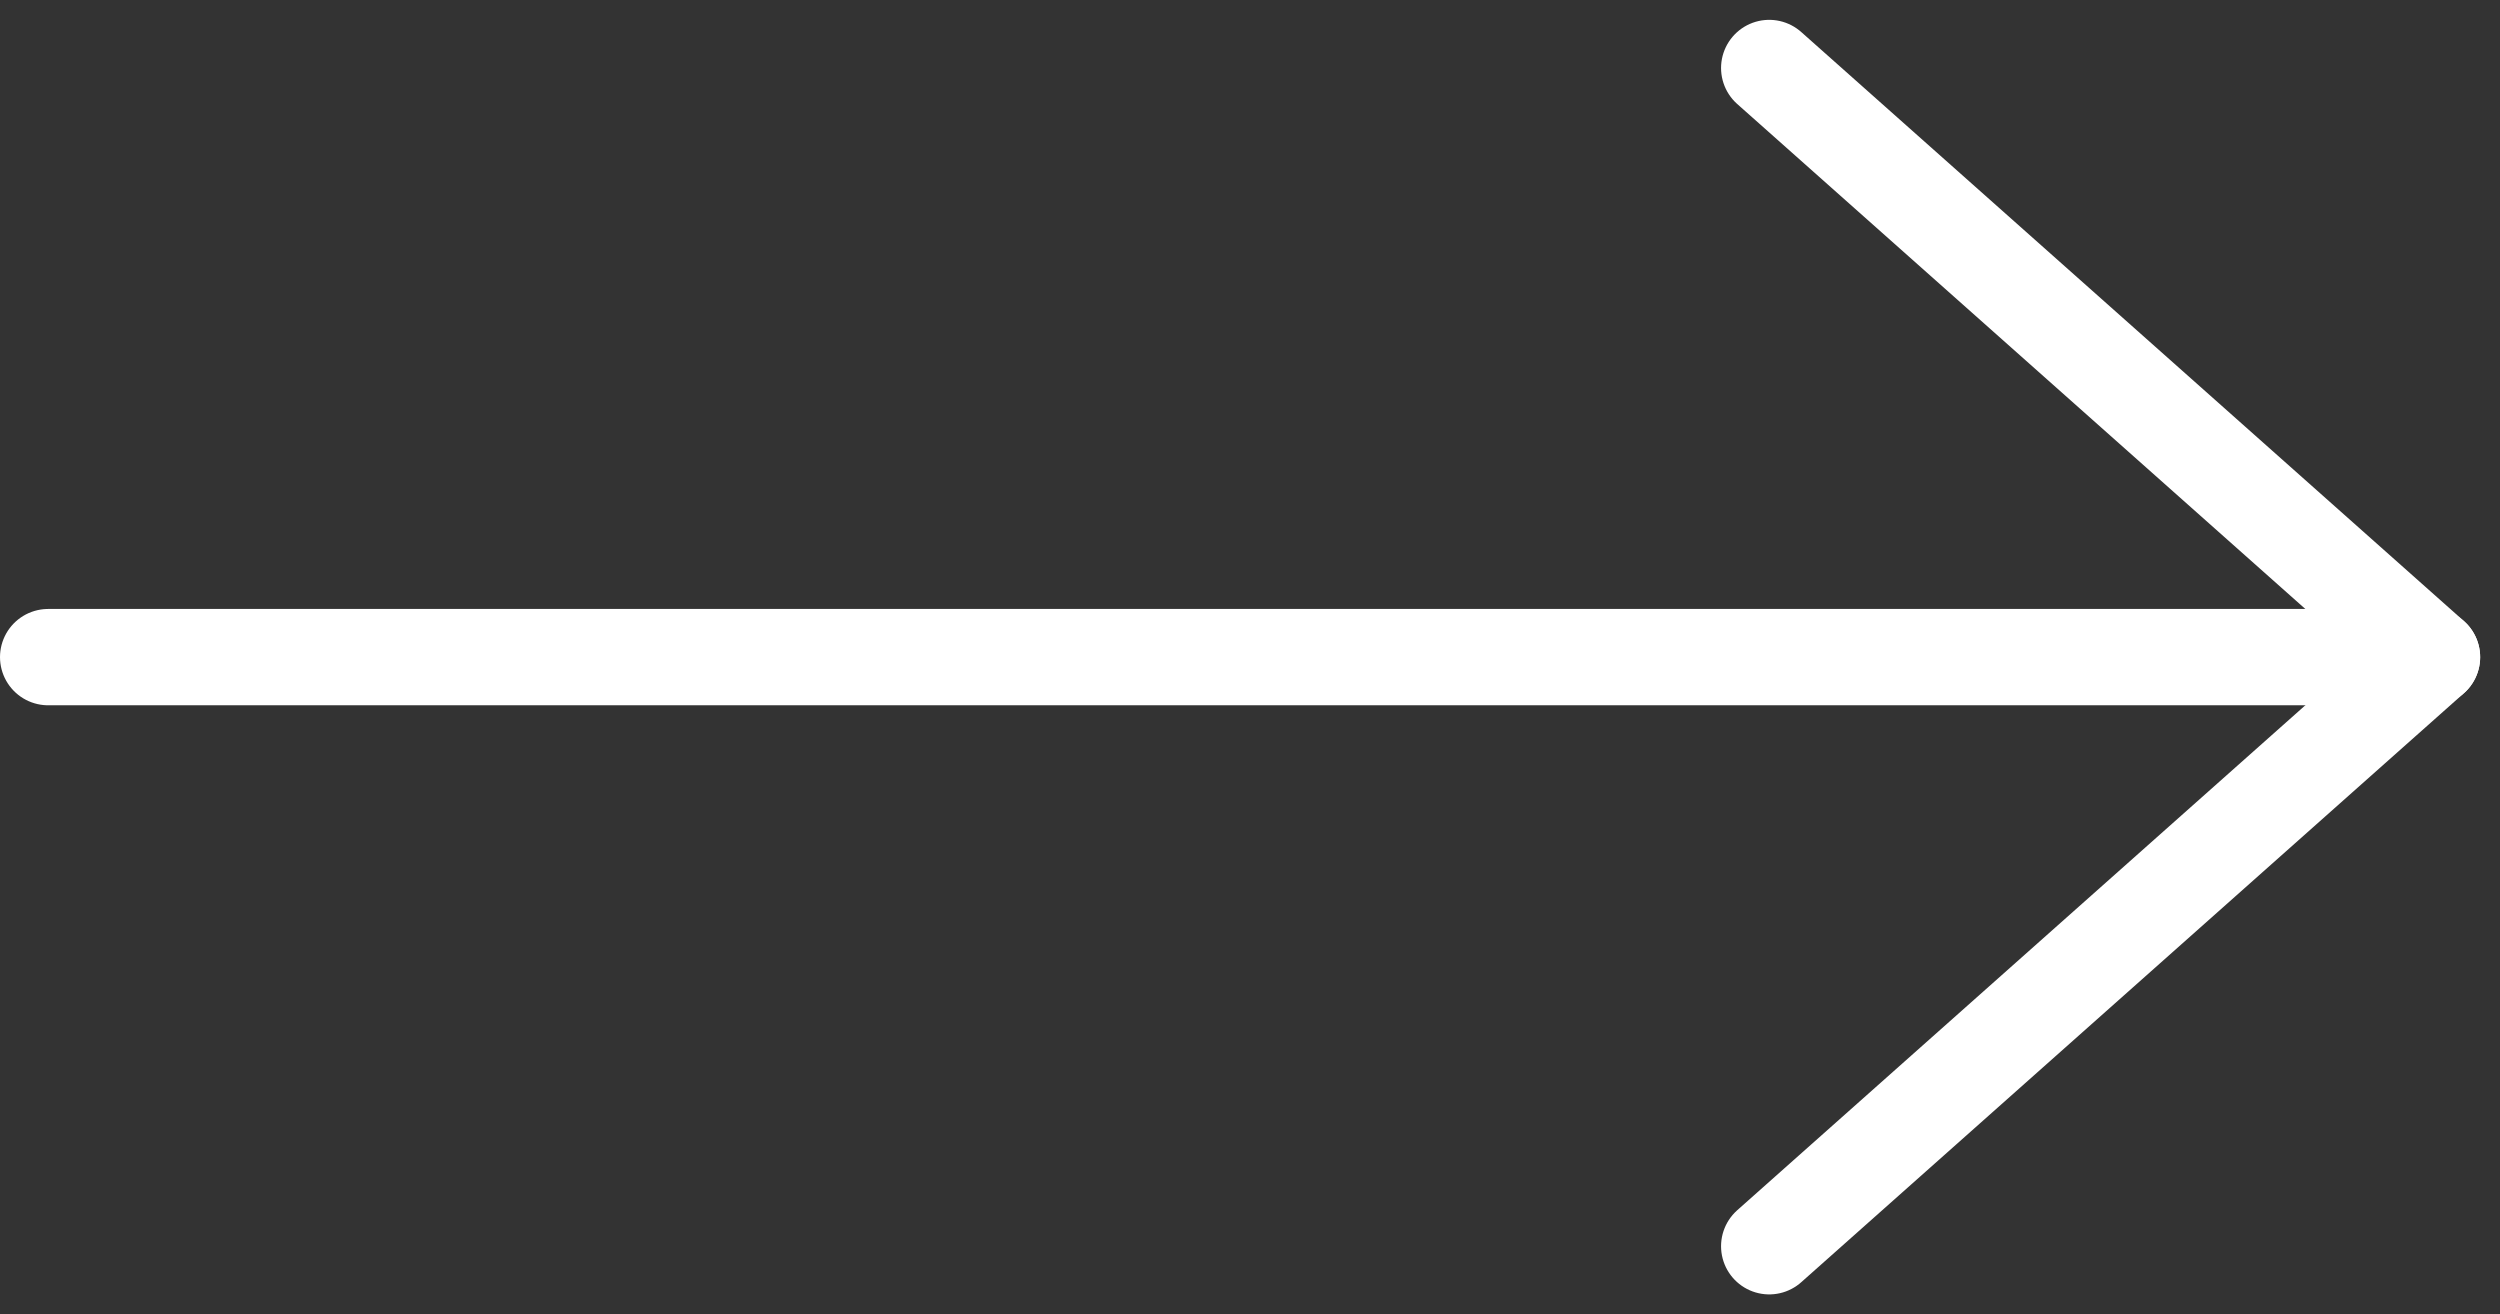
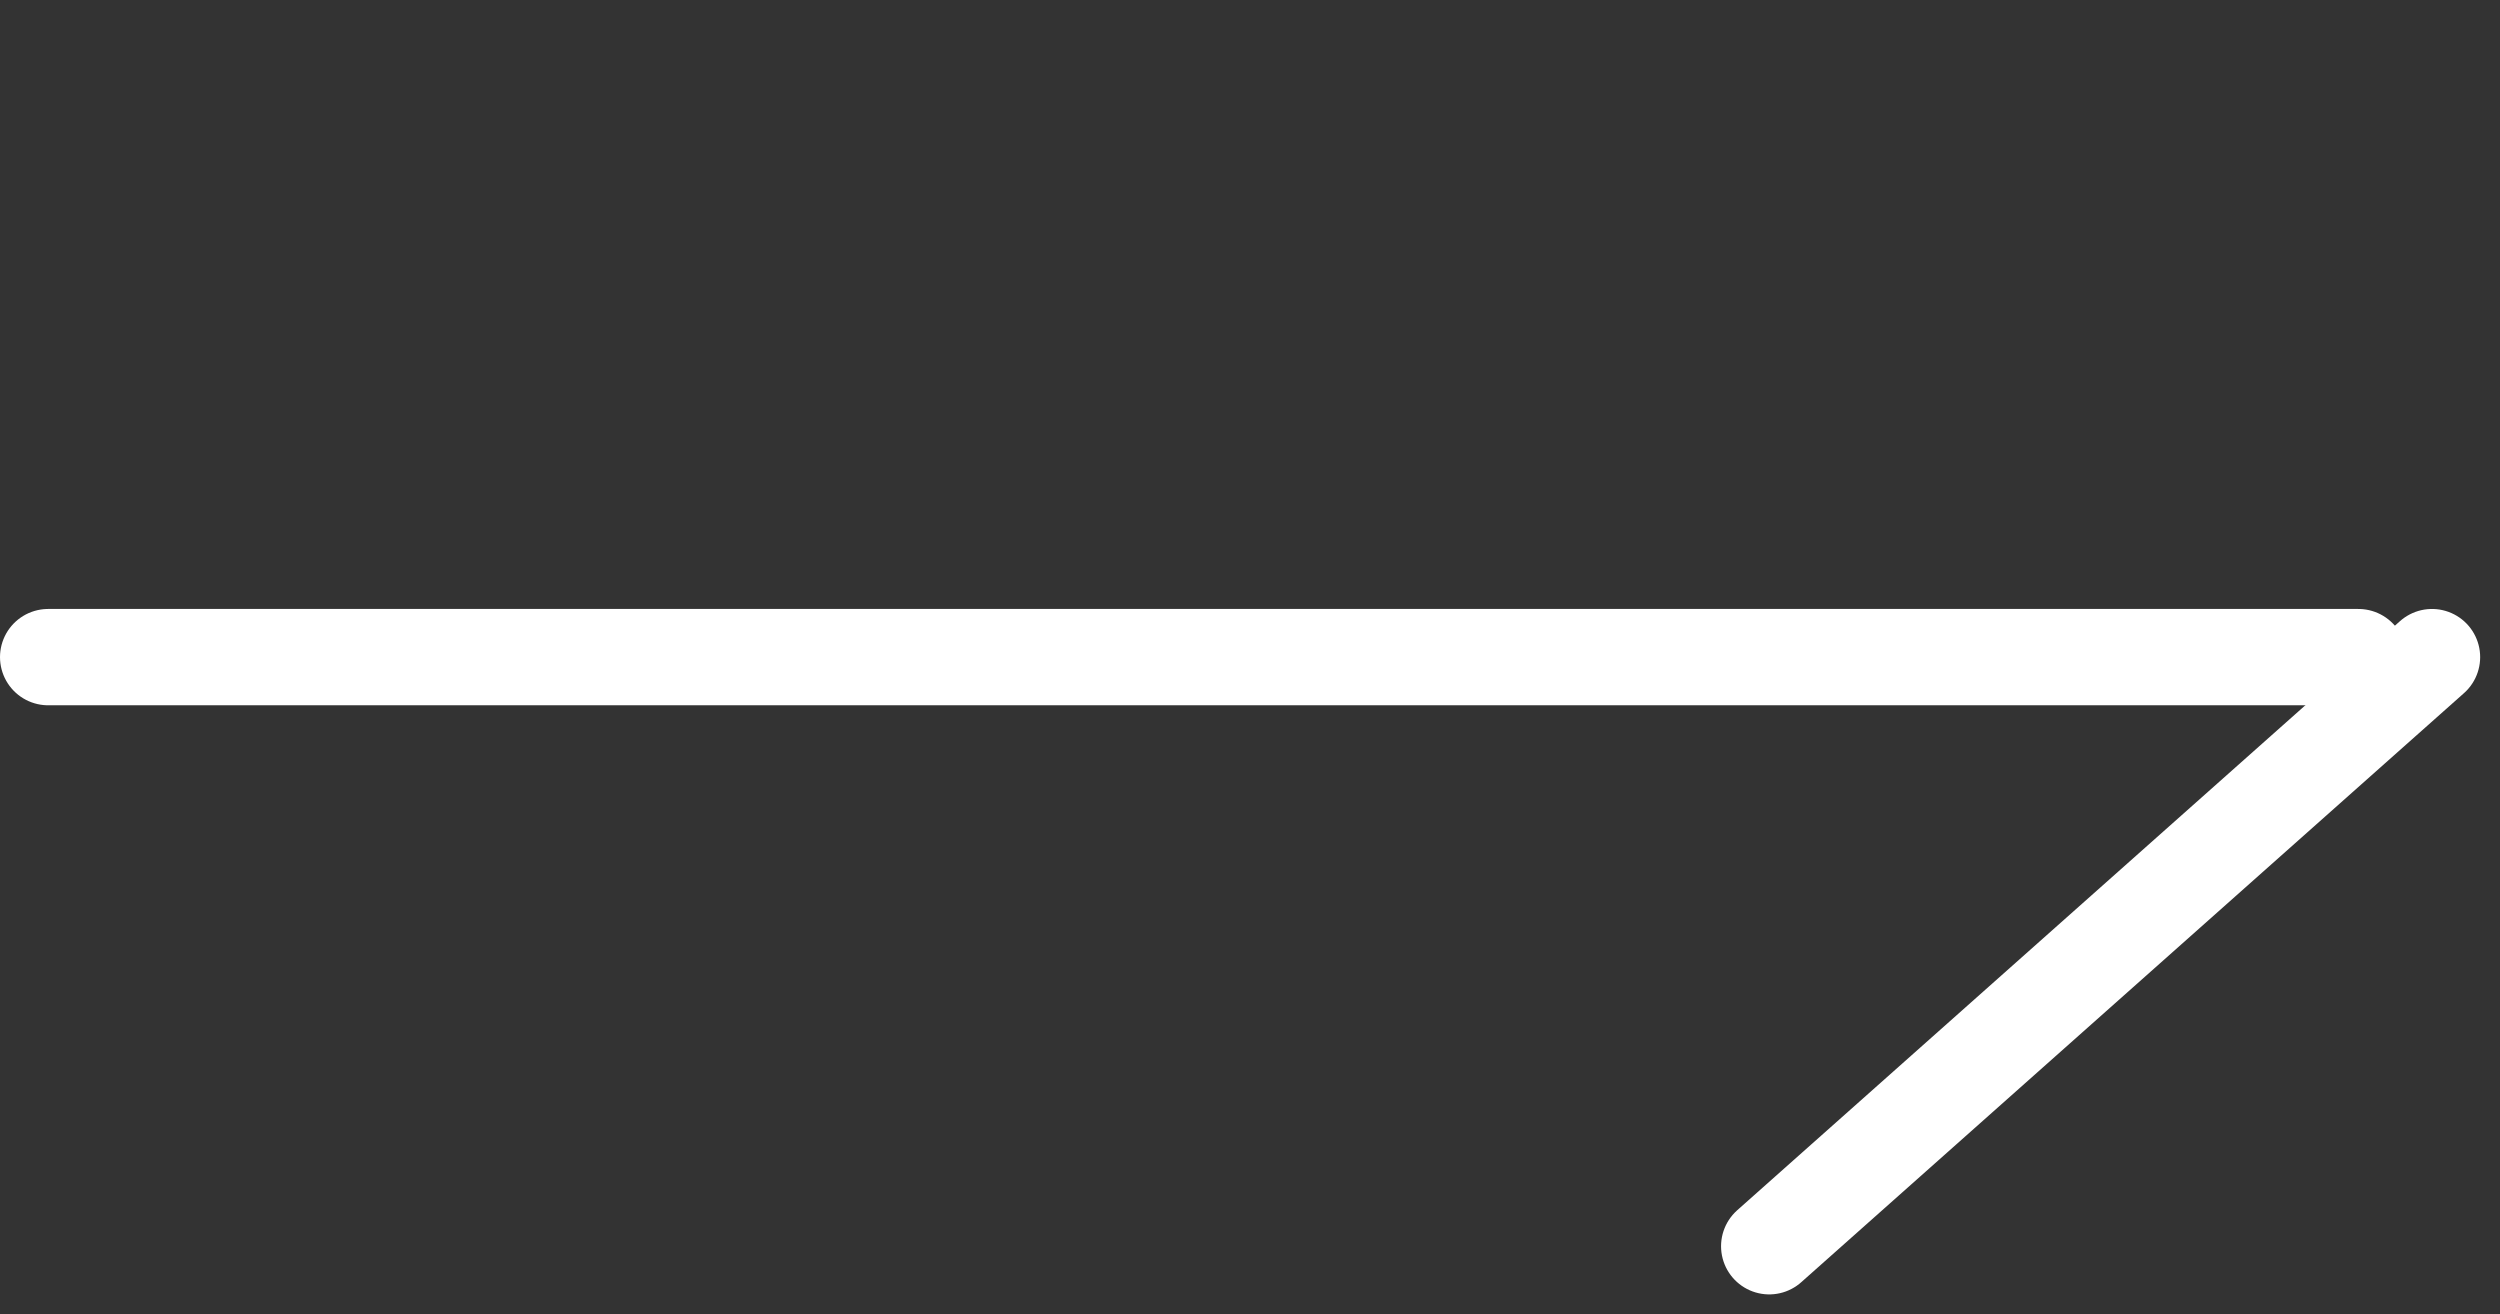
<svg xmlns="http://www.w3.org/2000/svg" width="38.931" height="20.466" viewBox="0 0 38.931 20.466">
  <rect x="0" y="0" width="38.931" height="20.466" fill="#333333" stroke="none" />
  <g id="그룹_4496" data-name="그룹 4496" transform="translate(0.75 1.059)">
    <g id="그룹_4495" data-name="그룹 4495" transform="translate(0)">
-       <line id="선_22" data-name="선 22" x2="10.321" y2="9.174" transform="translate(26.801)" fill="none" stroke="#fff" stroke-linecap="round" stroke-width="1.5" />
      <line id="선_23" data-name="선 23" y1="9.174" x2="10.321" transform="translate(26.801 9.174)" fill="none" stroke="#fff" stroke-linecap="round" stroke-width="1.5" />
      <path id="패스_61" data-name="패스 61" d="M0,0H35.976" transform="translate(0 9.174)" fill="none" stroke="#fff" stroke-linecap="round" stroke-width="1.5" />
    </g>
  </g>
</svg>